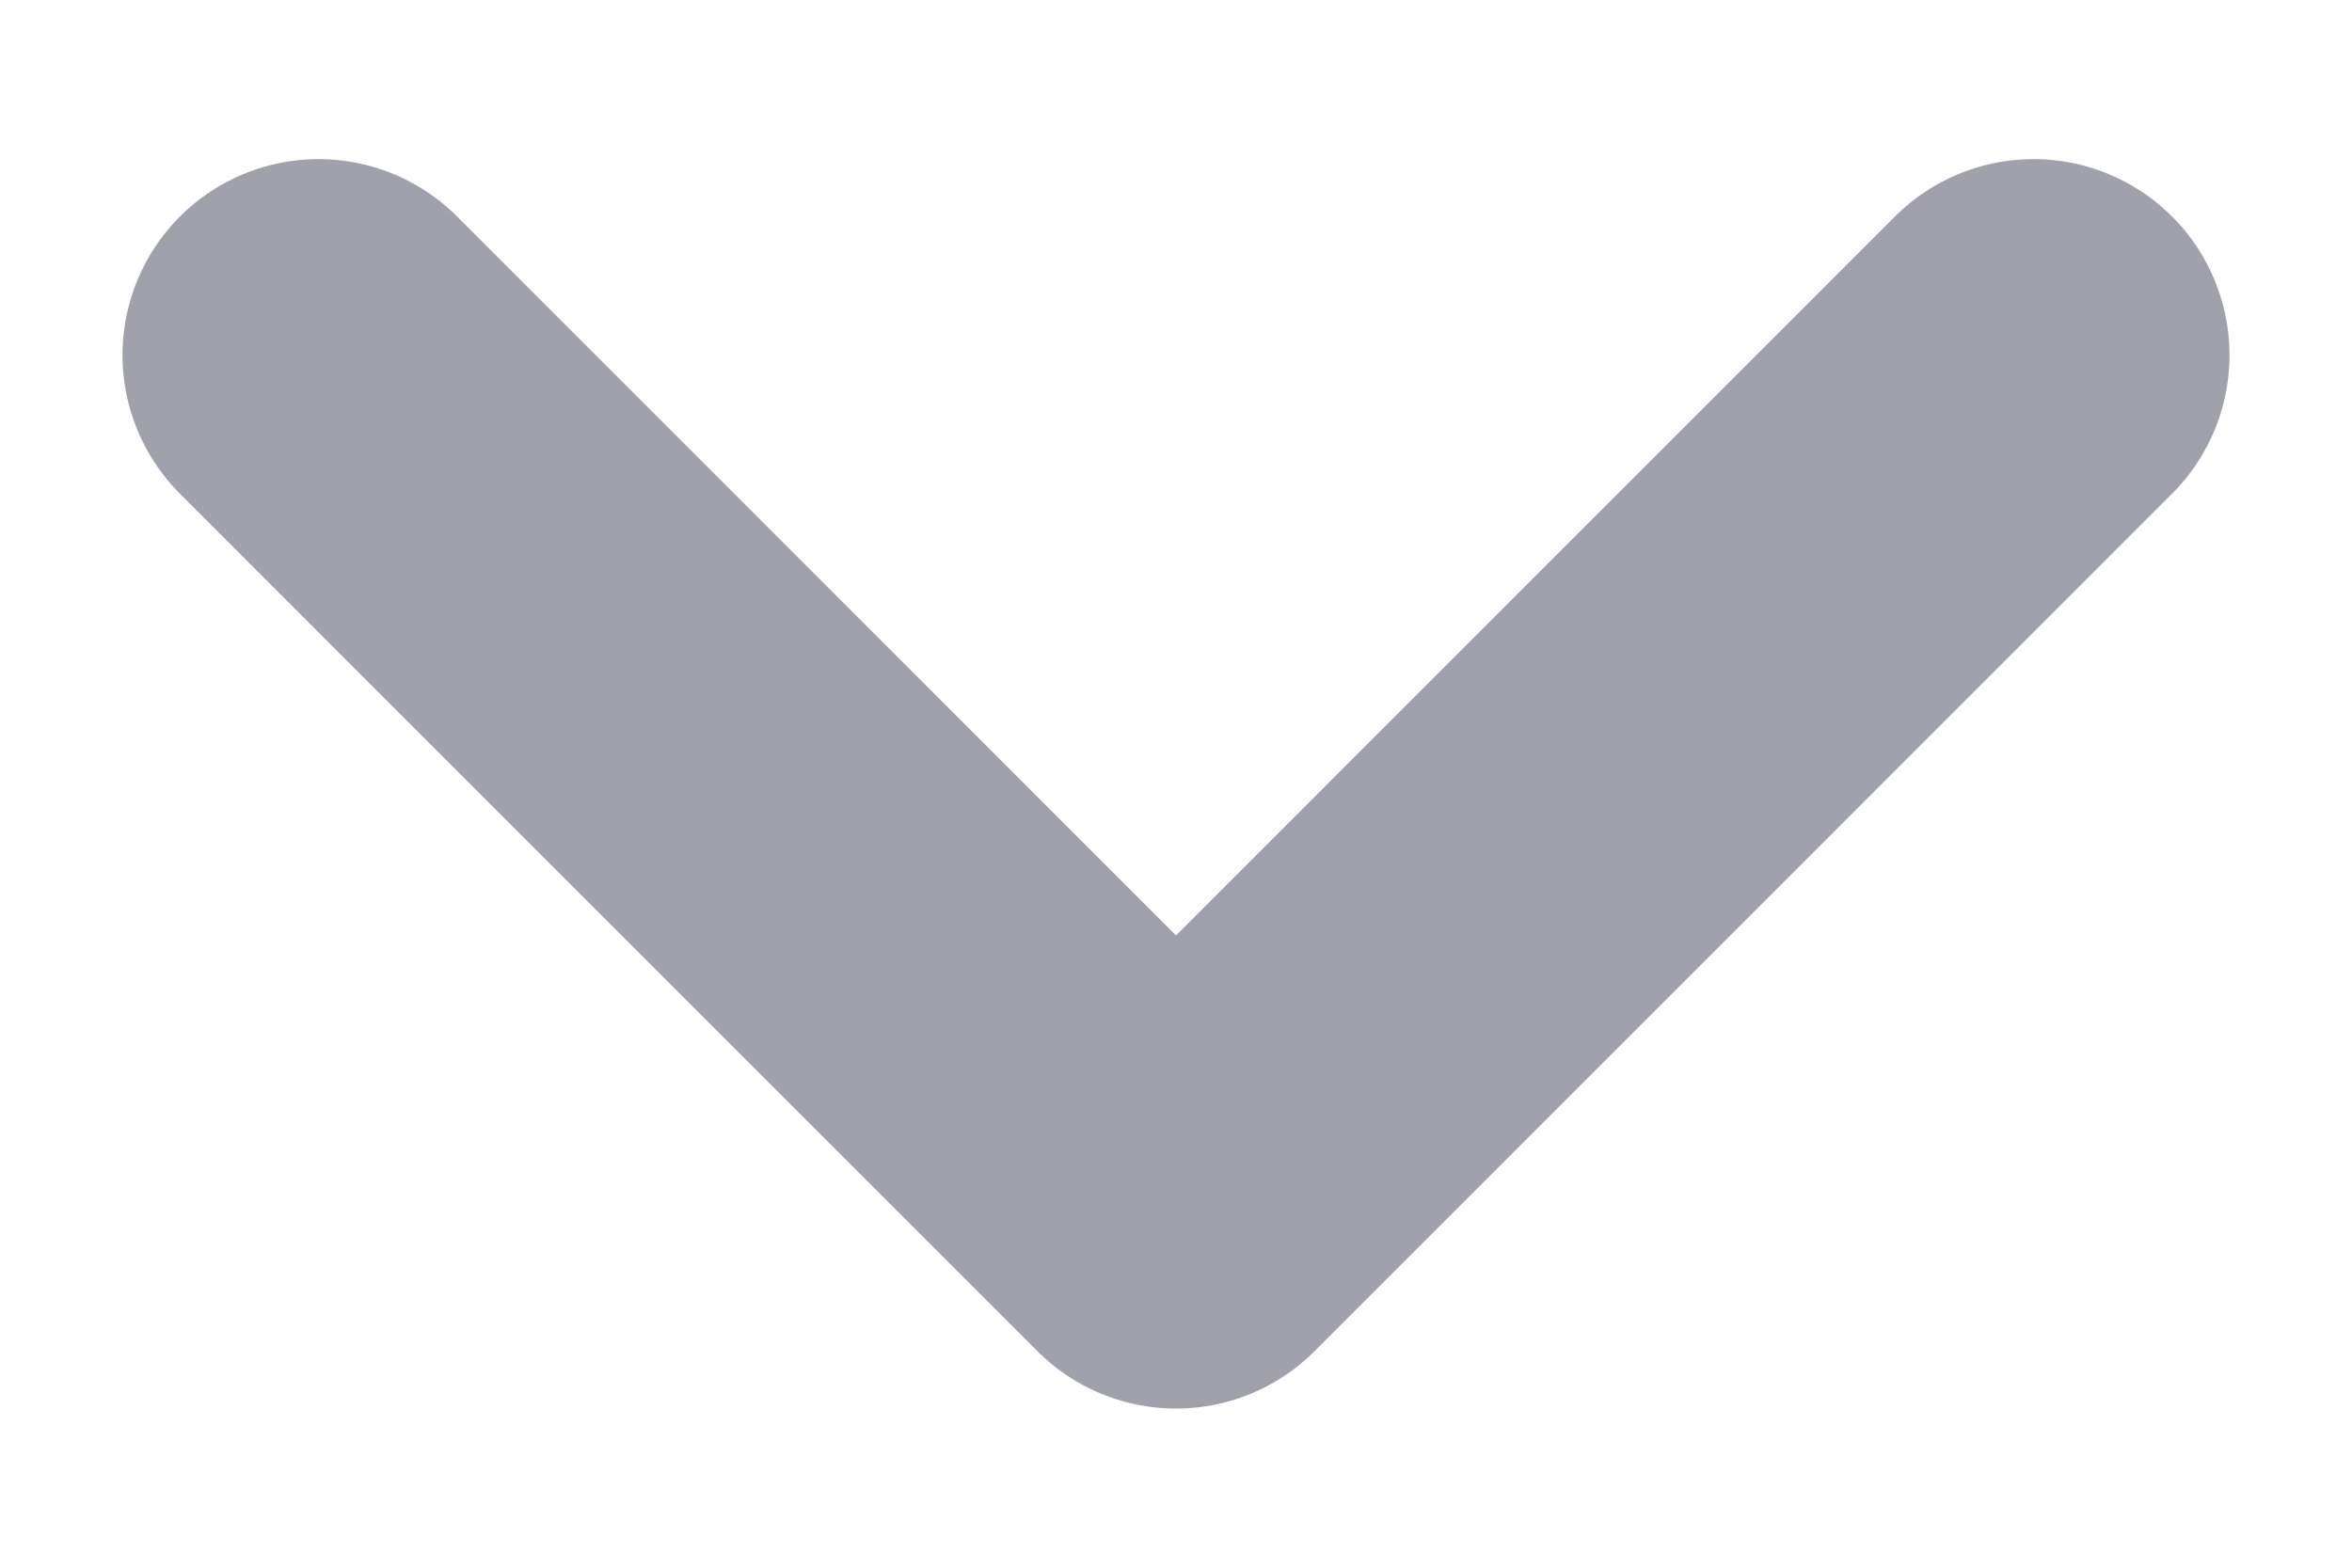
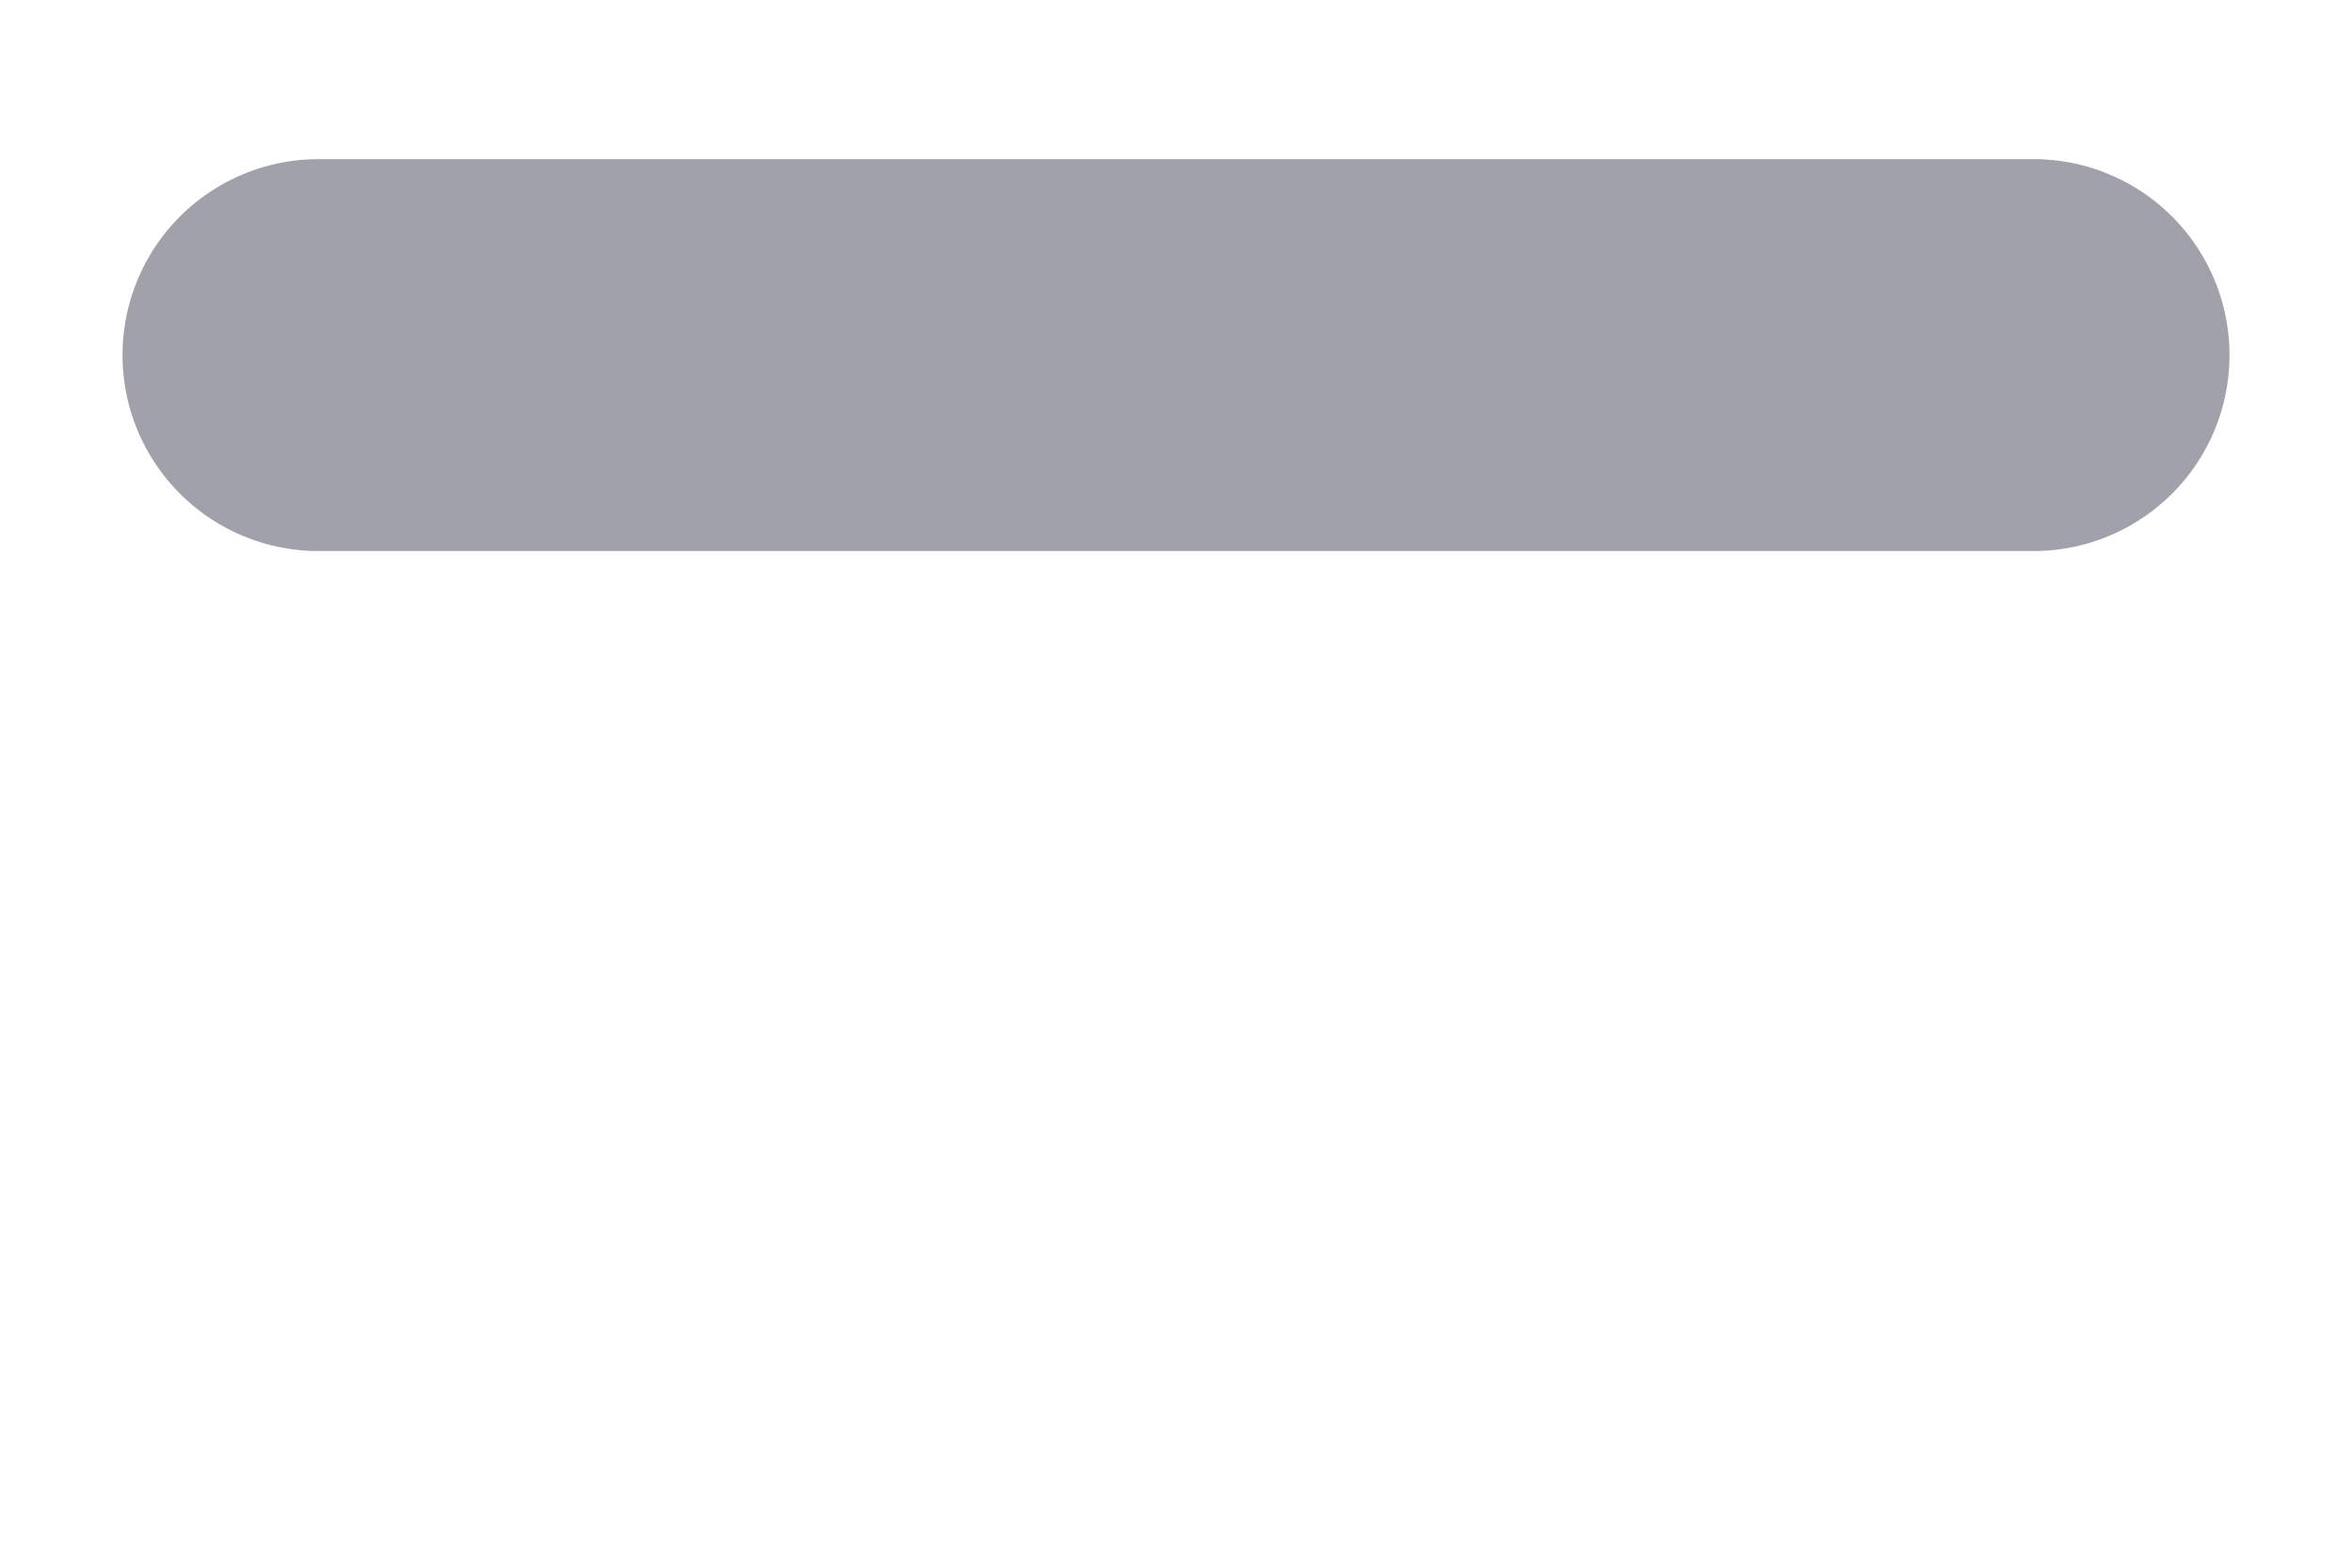
<svg xmlns="http://www.w3.org/2000/svg" width="12" height="8" viewBox="0 0 12 8" fill="none">
-   <path d="M1.625 1.812L6 6.188L10.375 1.812" stroke="#A1A1AB" stroke-width="2" stroke-linecap="round" stroke-linejoin="round" />
+   <path d="M1.625 1.812L10.375 1.812" stroke="#A1A1AB" stroke-width="2" stroke-linecap="round" stroke-linejoin="round" />
</svg>